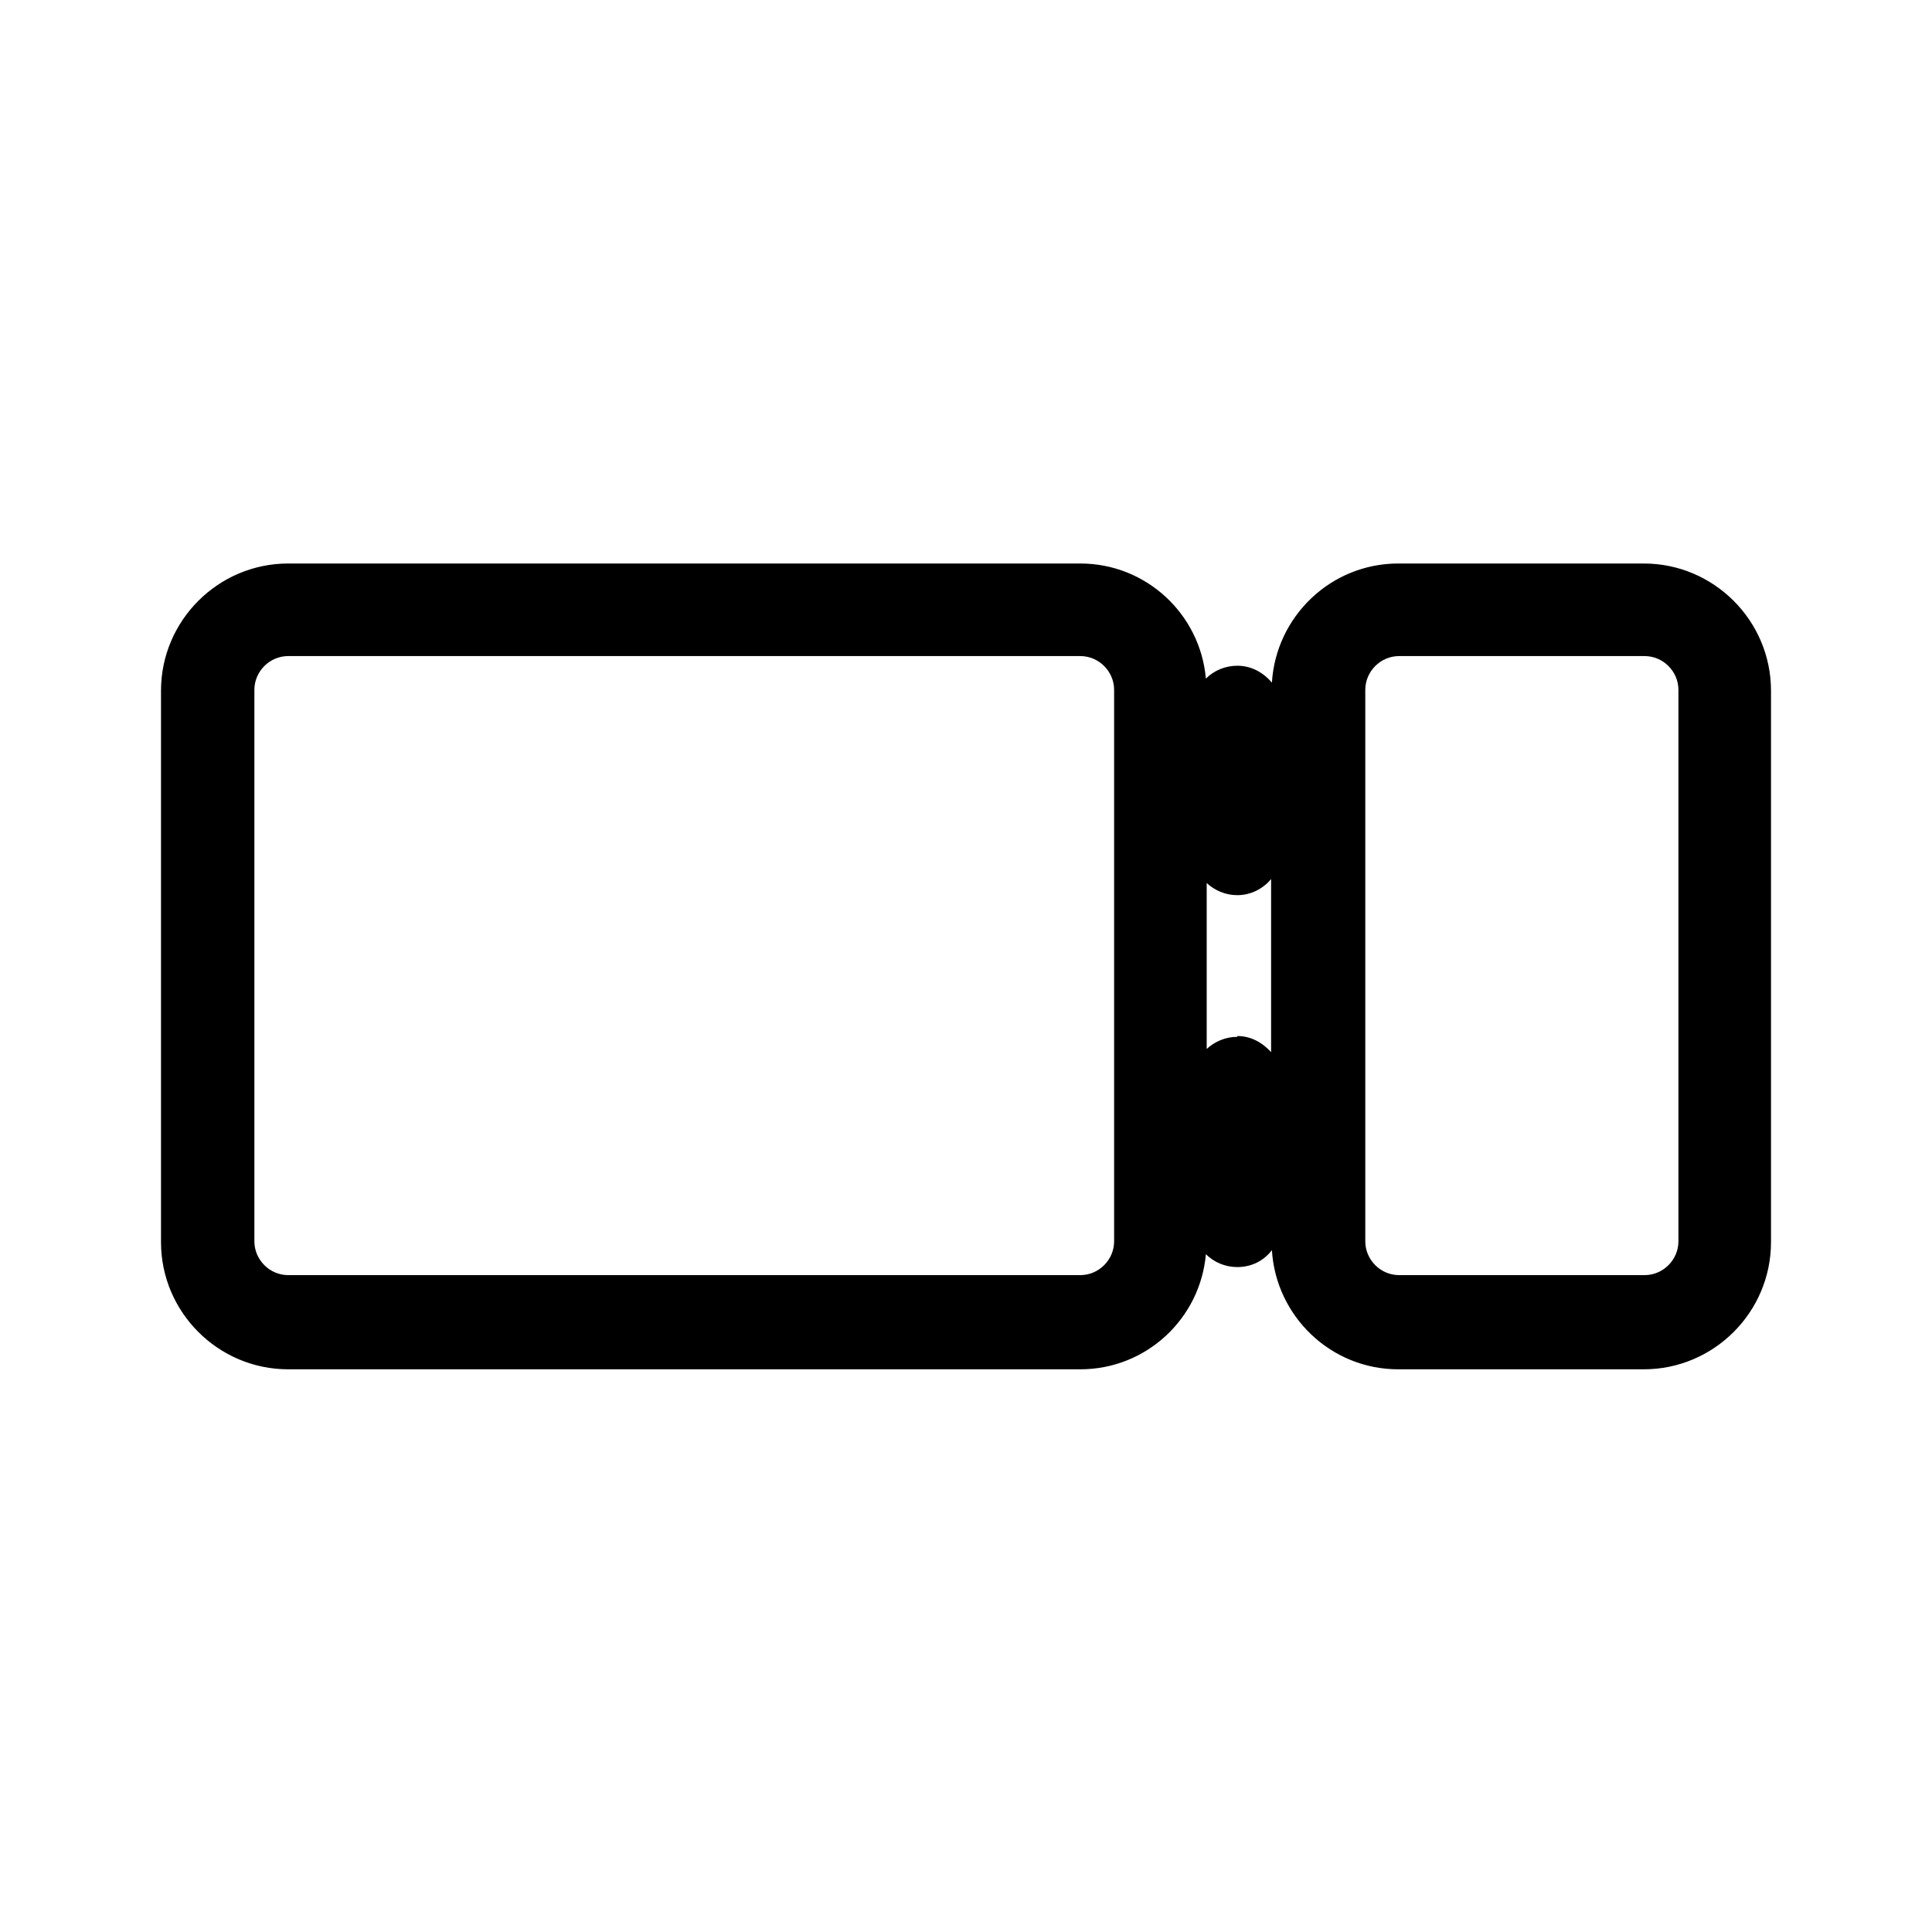
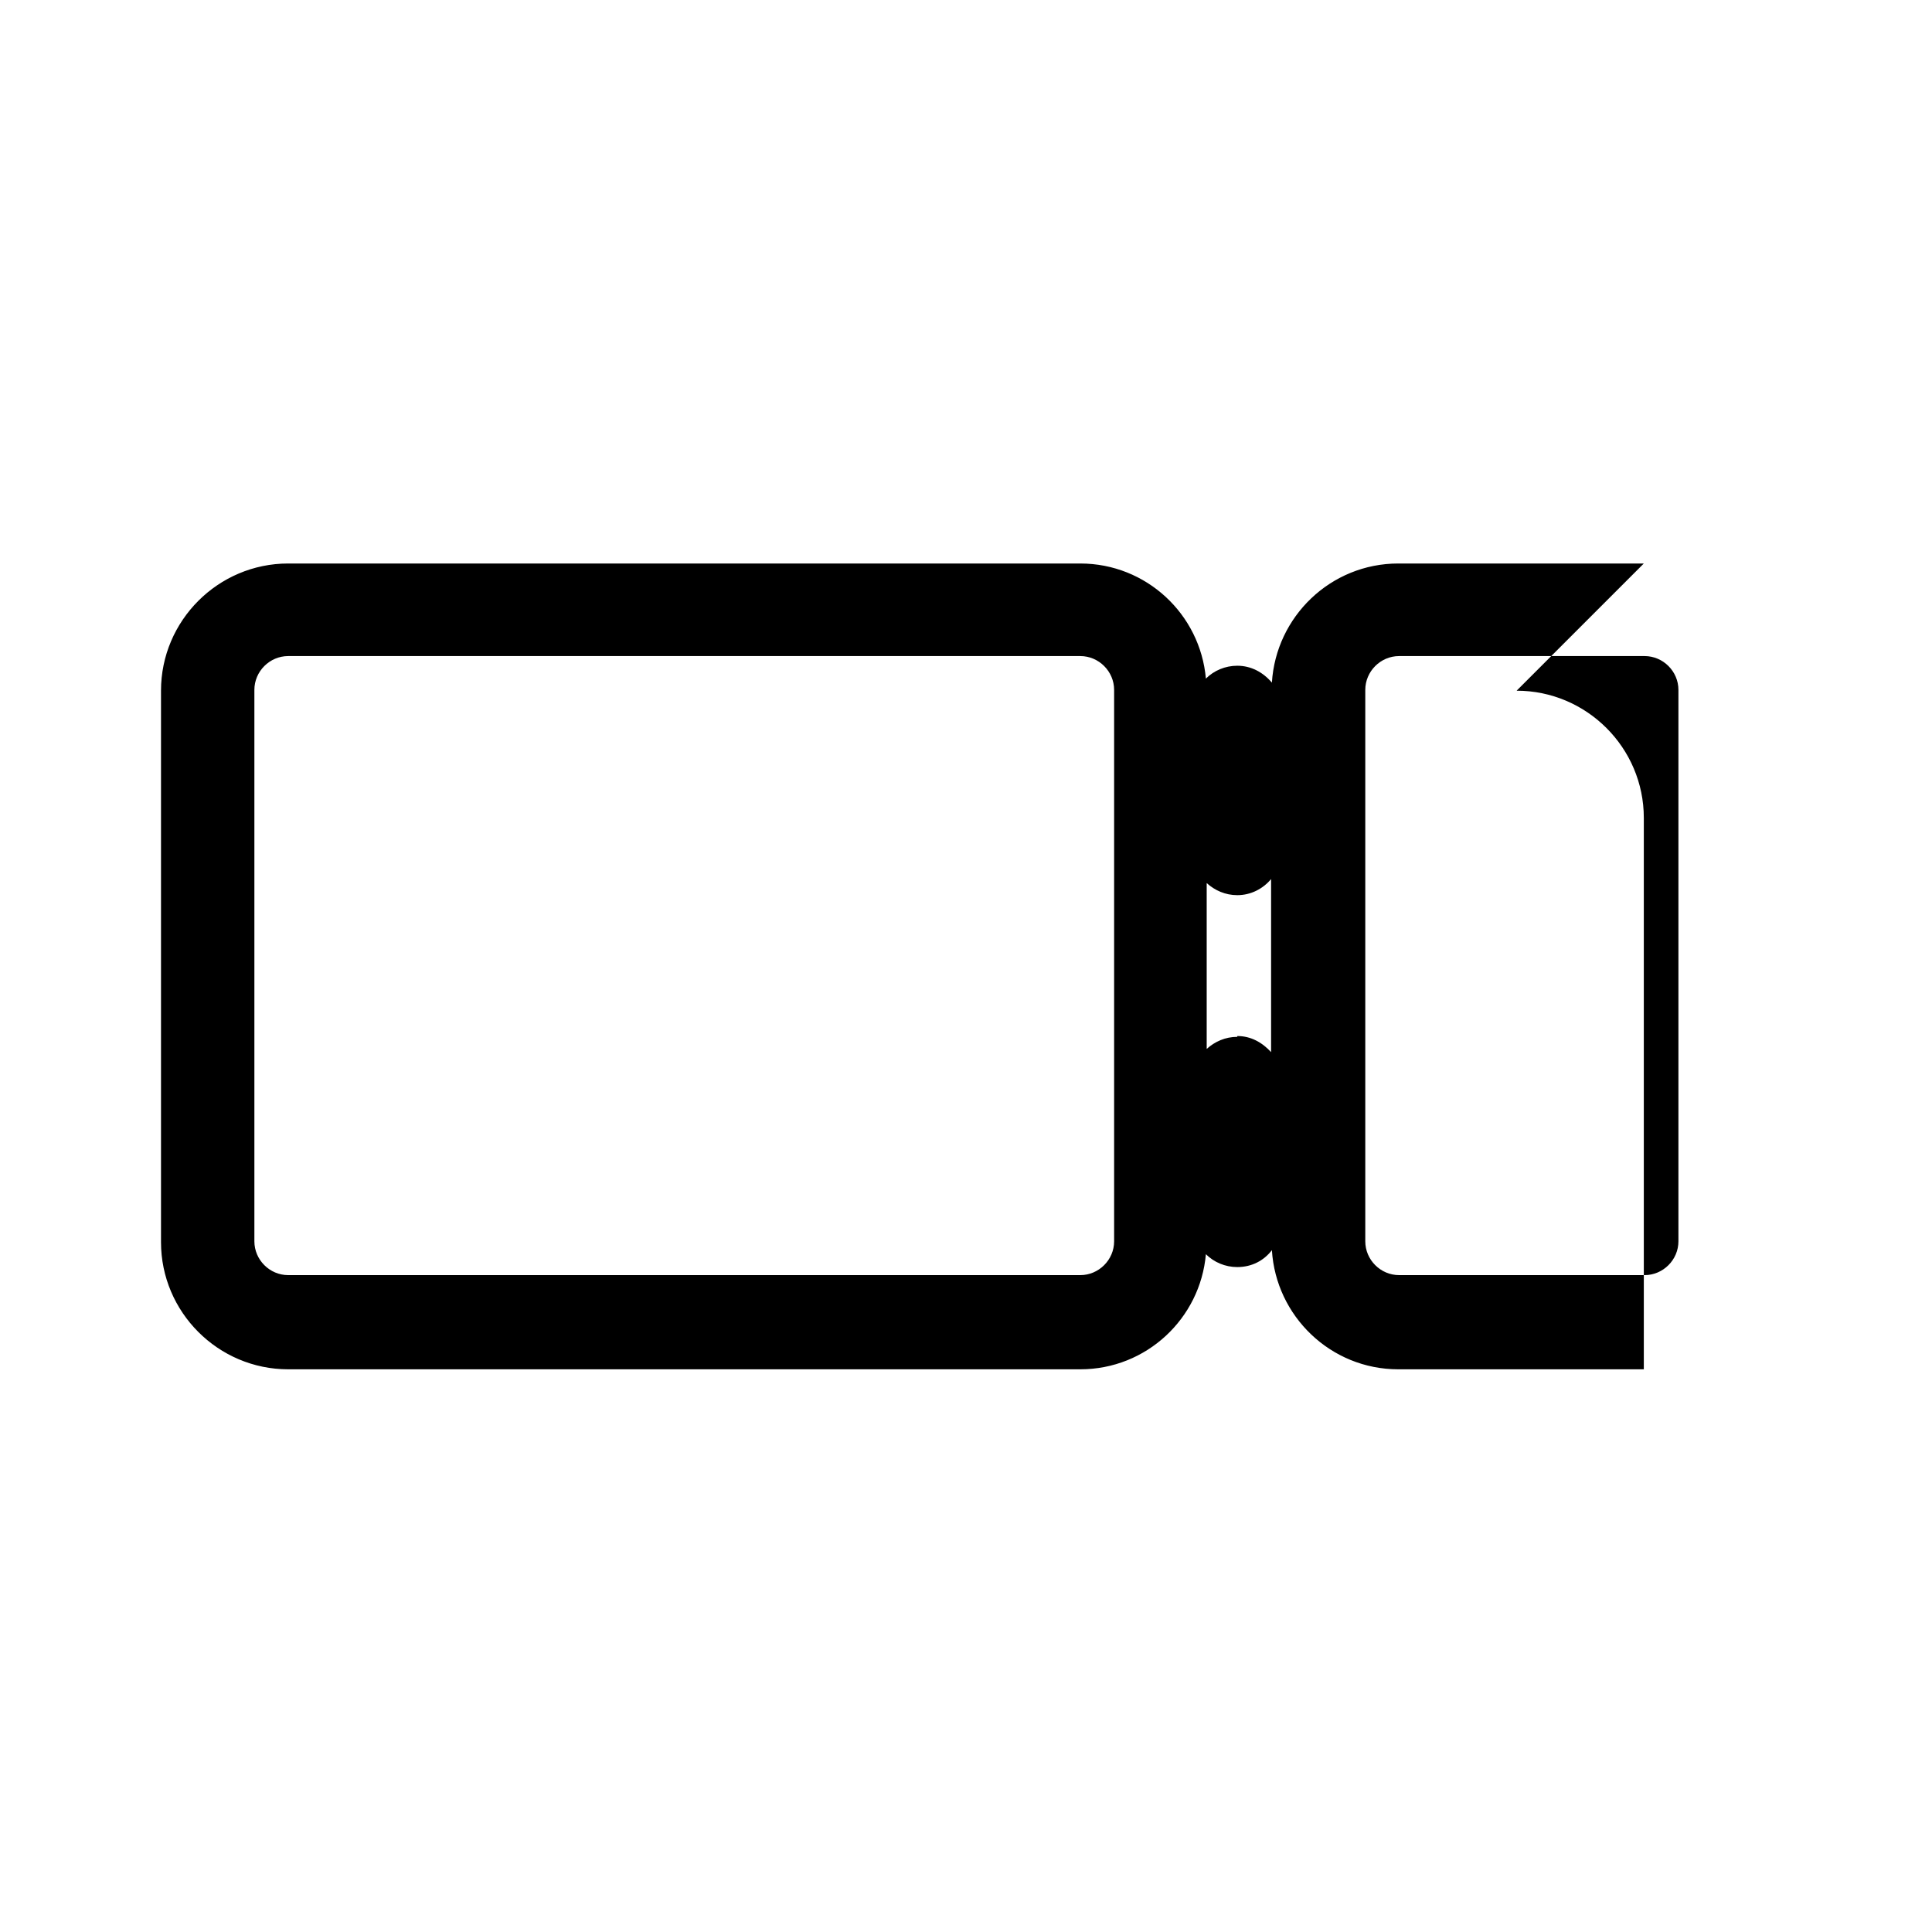
<svg xmlns="http://www.w3.org/2000/svg" id="b" viewBox="0 0 24 24">
  <defs>
    <style>.d{fill:none;}.d,.e{stroke-width:0px;}.e{fill:#000;}</style>
  </defs>
  <g id="c">
-     <path class="e" d="M20.42,7h-3.05c-.84,0-1.52.66-1.57,1.48-.11-.13-.26-.21-.43-.21-.15,0-.29.06-.39.16-.07-.8-.74-1.43-1.56-1.43H3.58c-.87,0-1.58.71-1.58,1.58v6.85c0,.87.71,1.58,1.58,1.58h9.84c.82,0,1.49-.63,1.56-1.43.1.1.24.16.39.16.18,0,.33-.08.43-.21.05.82.73,1.48,1.57,1.48h3.05c.87,0,1.58-.71,1.58-1.58v-6.85c0-.87-.71-1.58-1.58-1.58ZM13.84,15.42c0,.23-.19.42-.42.42H3.58c-.23,0-.42-.19-.42-.42v-6.85c0-.23.19-.42.42-.42h9.84c.23,0,.42.19.42.42v6.85ZM15.37,12.88c-.15,0-.28.06-.38.15v-2.06c.1.09.23.15.38.15.17,0,.32-.08.42-.2v2.15c-.11-.12-.25-.2-.42-.2ZM20.85,15.42c0,.23-.19.42-.42.42h-3.05c-.23,0-.42-.19-.42-.42v-6.85c0-.23.19-.42.42-.42h3.05c.23,0,.42.19.42.42v6.85Z" />
-     <rect class="d" width="24" height="24" />
+     <path class="e" d="M20.42,7h-3.05c-.84,0-1.52.66-1.57,1.48-.11-.13-.26-.21-.43-.21-.15,0-.29.06-.39.16-.07-.8-.74-1.43-1.56-1.43H3.58c-.87,0-1.58.71-1.58,1.58v6.85c0,.87.71,1.58,1.58,1.58h9.84c.82,0,1.49-.63,1.56-1.43.1.1.24.16.39.16.18,0,.33-.08.43-.21.05.82.73,1.48,1.57,1.48h3.05v-6.85c0-.87-.71-1.58-1.58-1.58ZM13.84,15.42c0,.23-.19.42-.42.42H3.58c-.23,0-.42-.19-.42-.42v-6.85c0-.23.19-.42.42-.42h9.84c.23,0,.42.19.42.42v6.85ZM15.37,12.88c-.15,0-.28.06-.38.15v-2.06c.1.09.23.15.38.15.17,0,.32-.08.42-.2v2.15c-.11-.12-.25-.2-.42-.2ZM20.85,15.42c0,.23-.19.42-.42.42h-3.05c-.23,0-.42-.19-.42-.42v-6.85c0-.23.19-.42.42-.42h3.05c.23,0,.42.19.42.42v6.85Z" />
  </g>
</svg>